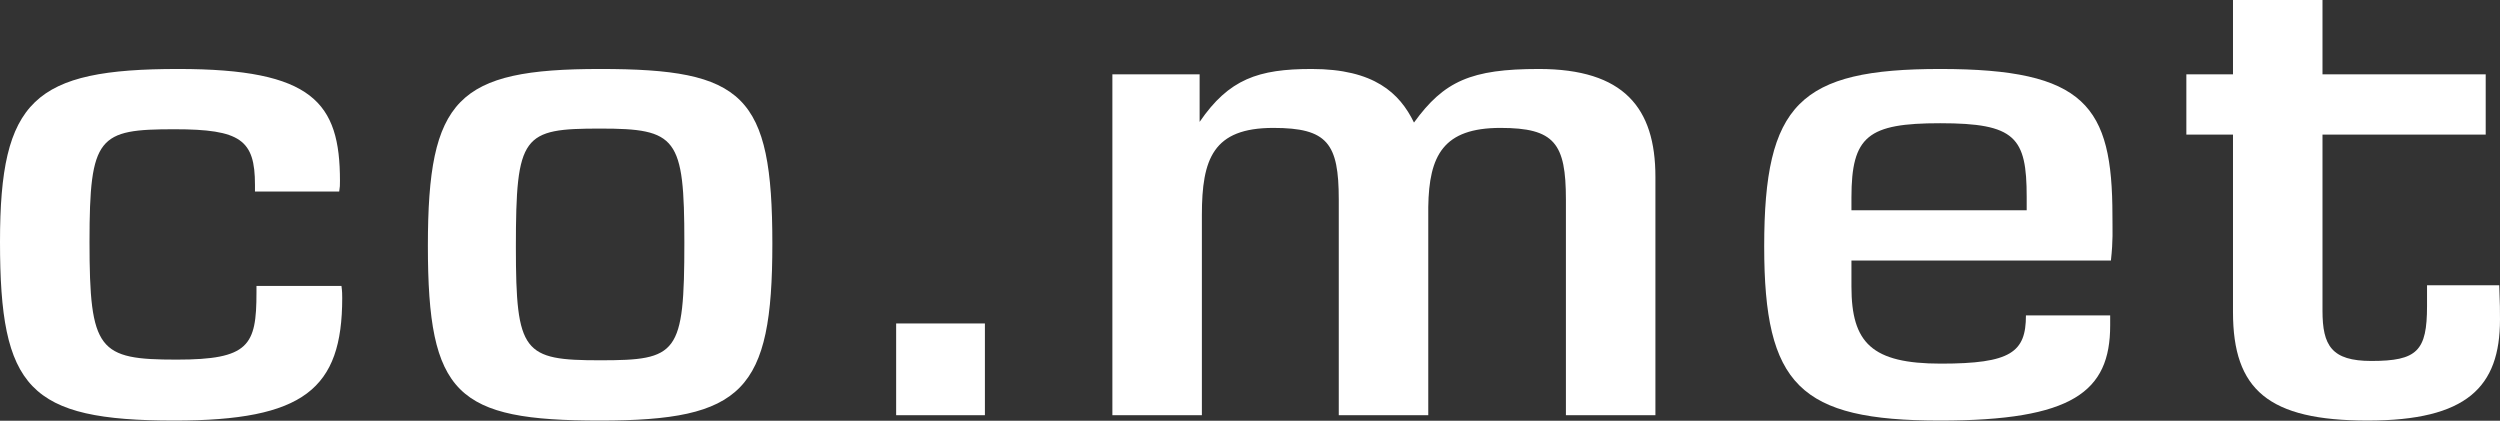
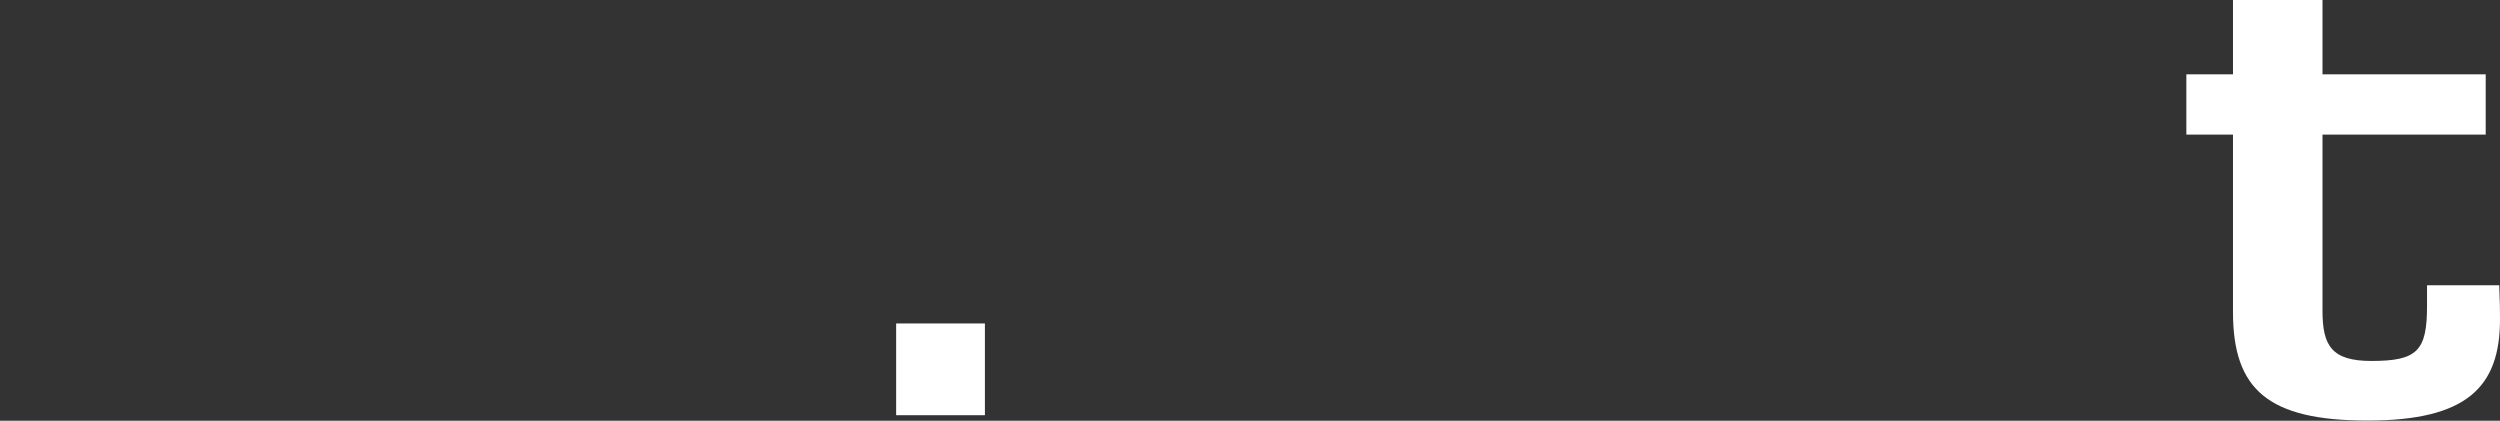
<svg xmlns="http://www.w3.org/2000/svg" width="410" height="69" viewBox="0 0 410 69" fill="none">
  <rect x="0" y="0" width="410" height="69" fill="#333333" stroke="none" />
  <path d="M398.034 46.786H409.876C409.999 49.752 409.999 51.179 409.999 52.388C409.999 63.48 404.572 68.971 388.29 68.971C372.008 68.971 366.21 63.919 366.21 51.179V22.075H358.562V12.191H366.21V0H380.889V12.191H407.655V22.075H380.889V50.96C380.889 56.671 382.369 59.197 388.906 59.197C396.431 59.197 398.034 57.549 398.034 50.191V46.786Z" fill="white" />
-   <path d="M332.254 51.729H346.069V53.376C346.069 64.249 339.901 68.972 318.192 68.972C295.126 68.972 289.328 63.151 289.328 40.417C289.328 17.023 295.126 11.312 318.192 11.312C341.998 11.312 346.439 17.353 346.439 35.365C346.439 37.891 346.562 39.318 346.192 42.723H303.637V47.006C303.637 56.232 306.967 59.636 318.315 59.636C329.787 59.636 332.254 57.769 332.254 51.729ZM303.637 34.486H332.377V32.289C332.377 22.515 330.527 20.209 318.192 20.209C306.35 20.209 303.637 22.295 303.637 32.399V34.486Z" fill="white" />
-   <path d="M182.43 68.093V12.191H196.738V19.989C201.549 12.96 206.359 11.312 215.117 11.312C225.355 11.312 229.549 15.266 231.893 20.099C236.827 13.289 241.267 11.312 252.369 11.312C266.307 11.312 271.488 17.683 271.488 28.995V68.093H256.809V32.729C256.809 23.503 254.959 20.977 246.078 20.977C236.703 20.977 234.36 25.48 234.236 33.937V68.093H219.558V32.729C219.558 23.503 217.708 20.977 208.826 20.977C198.958 20.977 197.108 26.029 197.108 35.255V68.093H182.43Z" fill="white" />
  <path d="M146.969 68.093V53.047H161.524V68.093H146.969Z" fill="white" />
-   <path d="M98.419 68.972C74.859 68.972 70.172 64.798 70.172 40.307C70.172 16.145 74.983 11.312 98.419 11.312C121.979 11.312 126.666 15.486 126.666 39.977C126.666 64.139 121.855 68.972 98.419 68.972ZM98.419 21.087C85.714 21.087 84.604 22.076 84.604 40.526C84.604 57.879 85.837 59.087 98.419 59.087C111.124 59.087 112.234 58.099 112.234 39.758C112.234 22.515 111 21.087 98.419 21.087Z" fill="white" />
-   <path d="M55.63 31.411H41.815V30.313C41.815 22.954 39.472 21.197 28.617 21.197C16.159 21.197 14.679 22.295 14.679 39.648C14.679 57.55 16.159 58.977 28.987 58.977C40.829 58.977 42.062 56.671 42.062 47.995V46.896H56.001C56.124 47.775 56.124 48.434 56.124 48.873C56.124 63.81 49.833 68.972 28.617 68.972C4.687 68.972 0 63.7 0 39.648C0 16.364 5.551 11.312 29.234 11.312C51.313 11.312 55.754 16.804 55.754 29.654C55.754 30.422 55.754 30.642 55.63 31.411Z" fill="white" />
</svg>